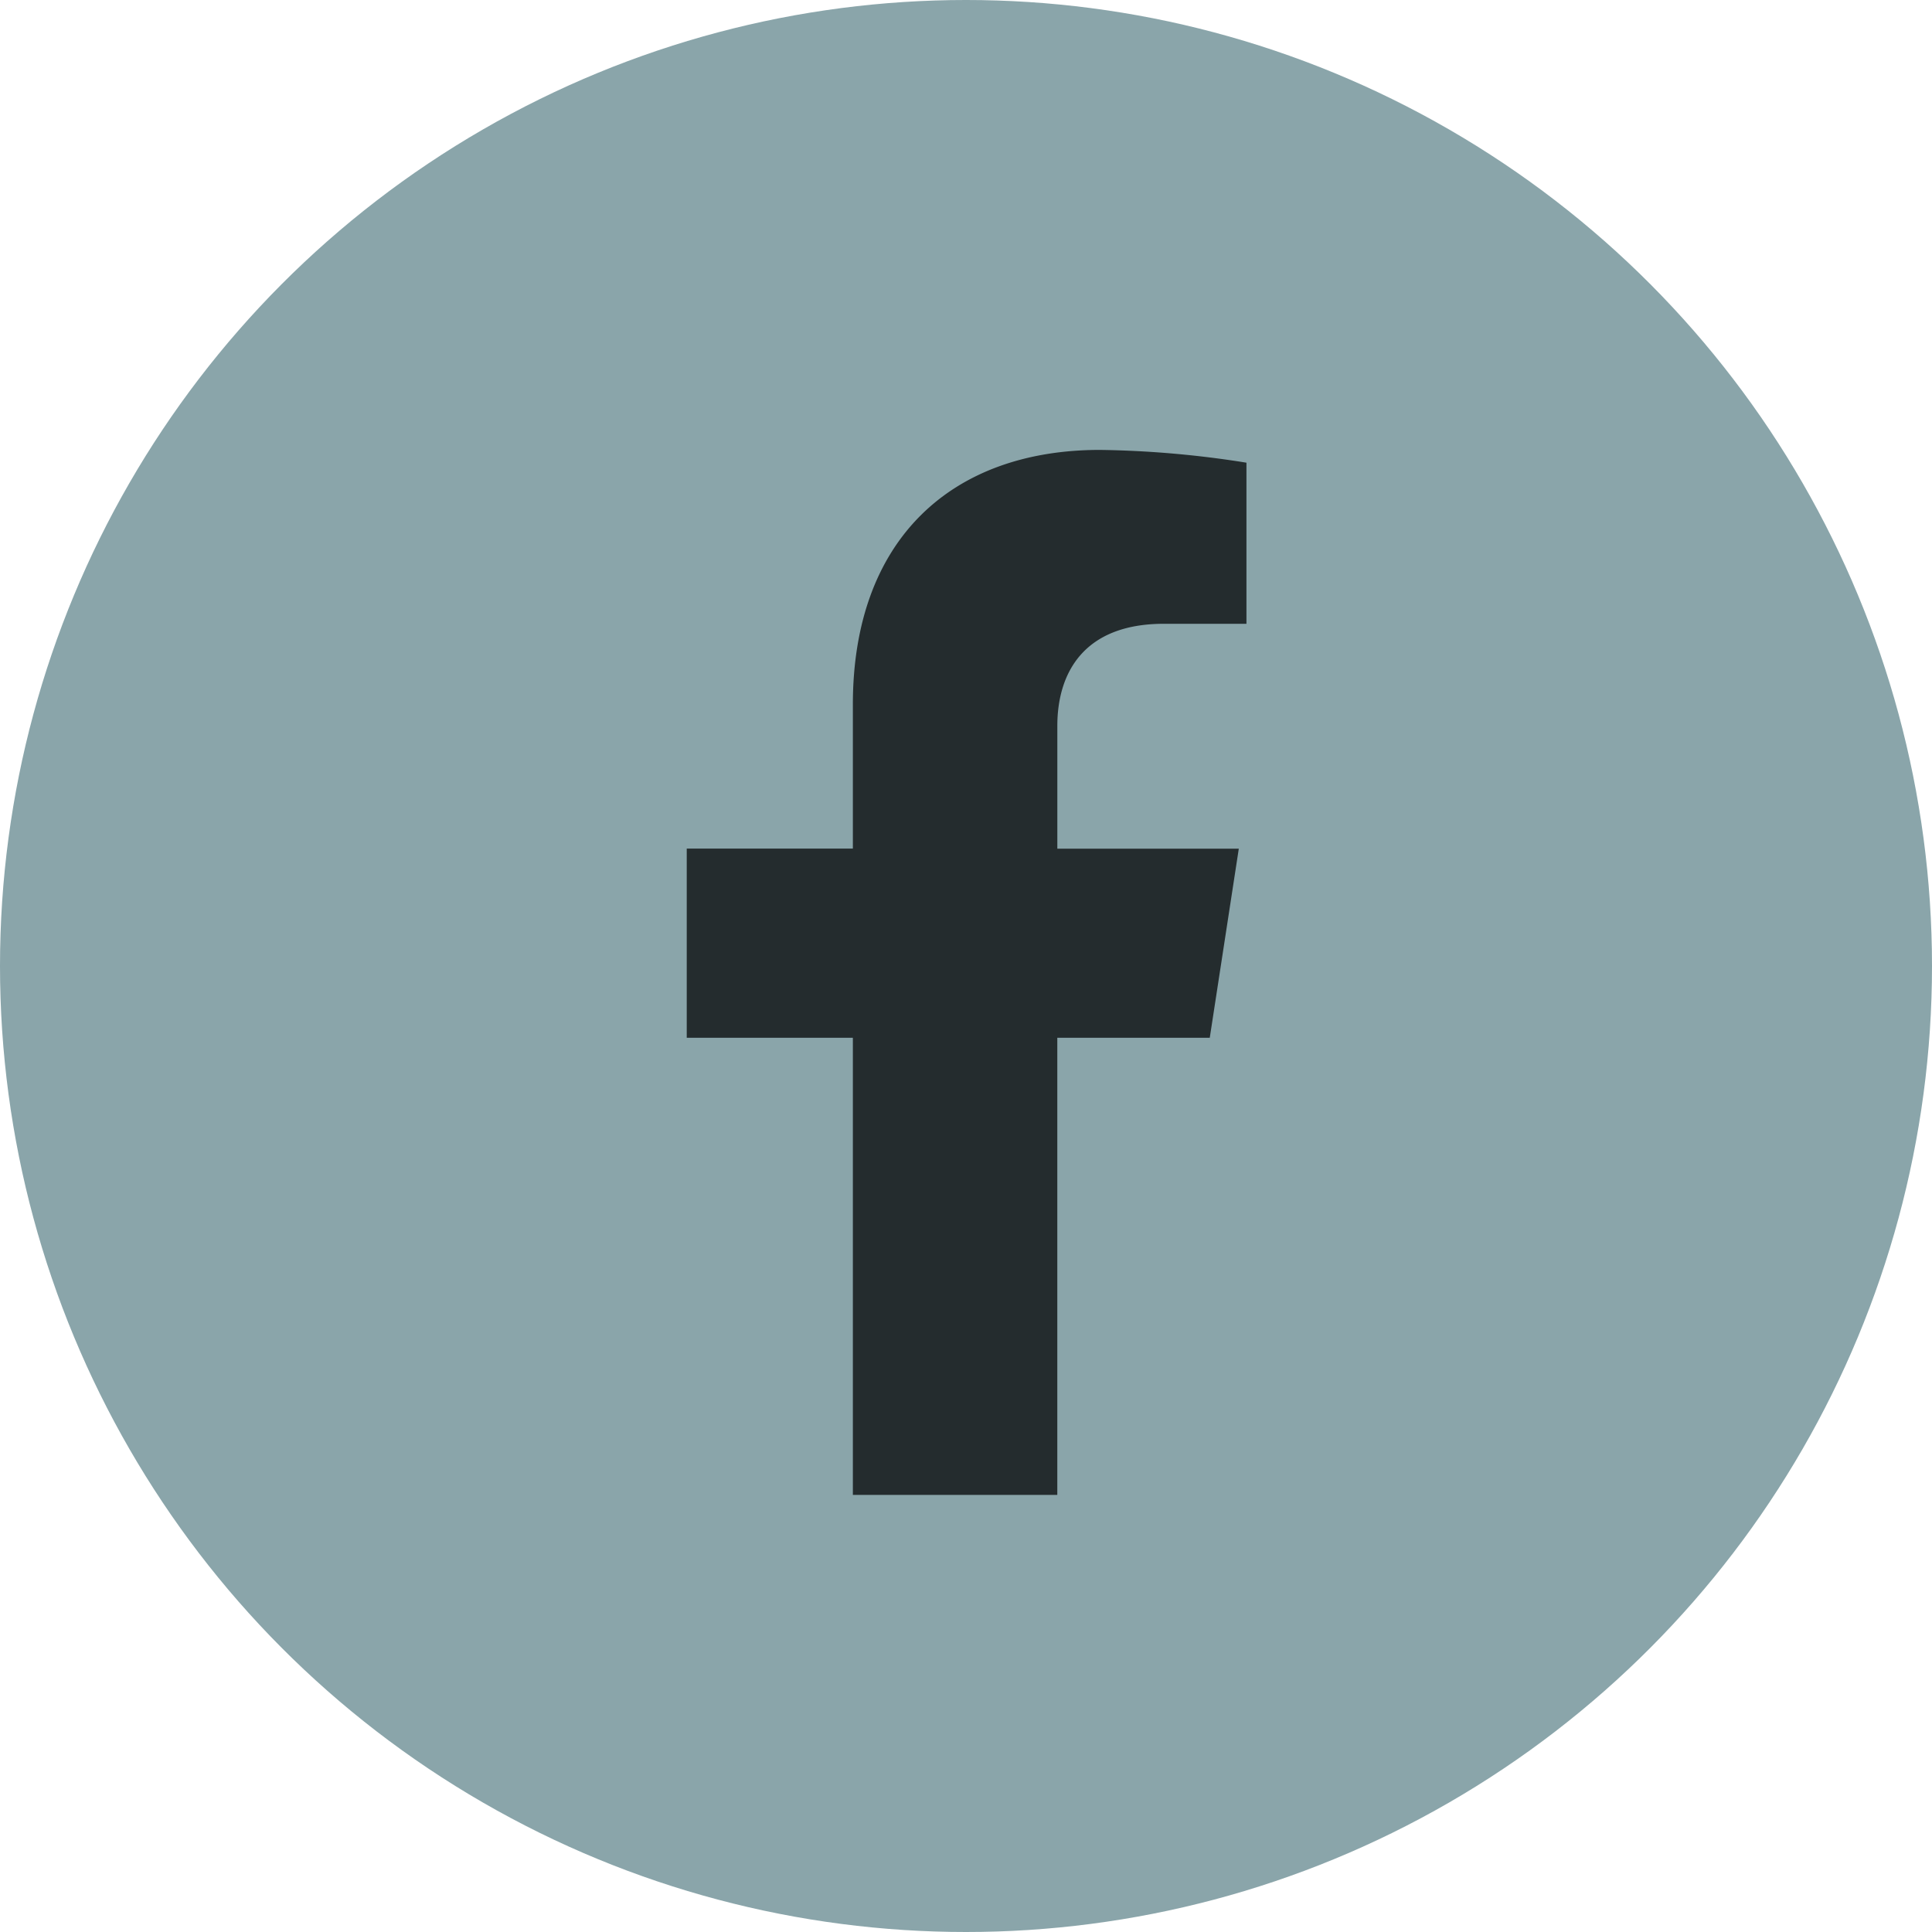
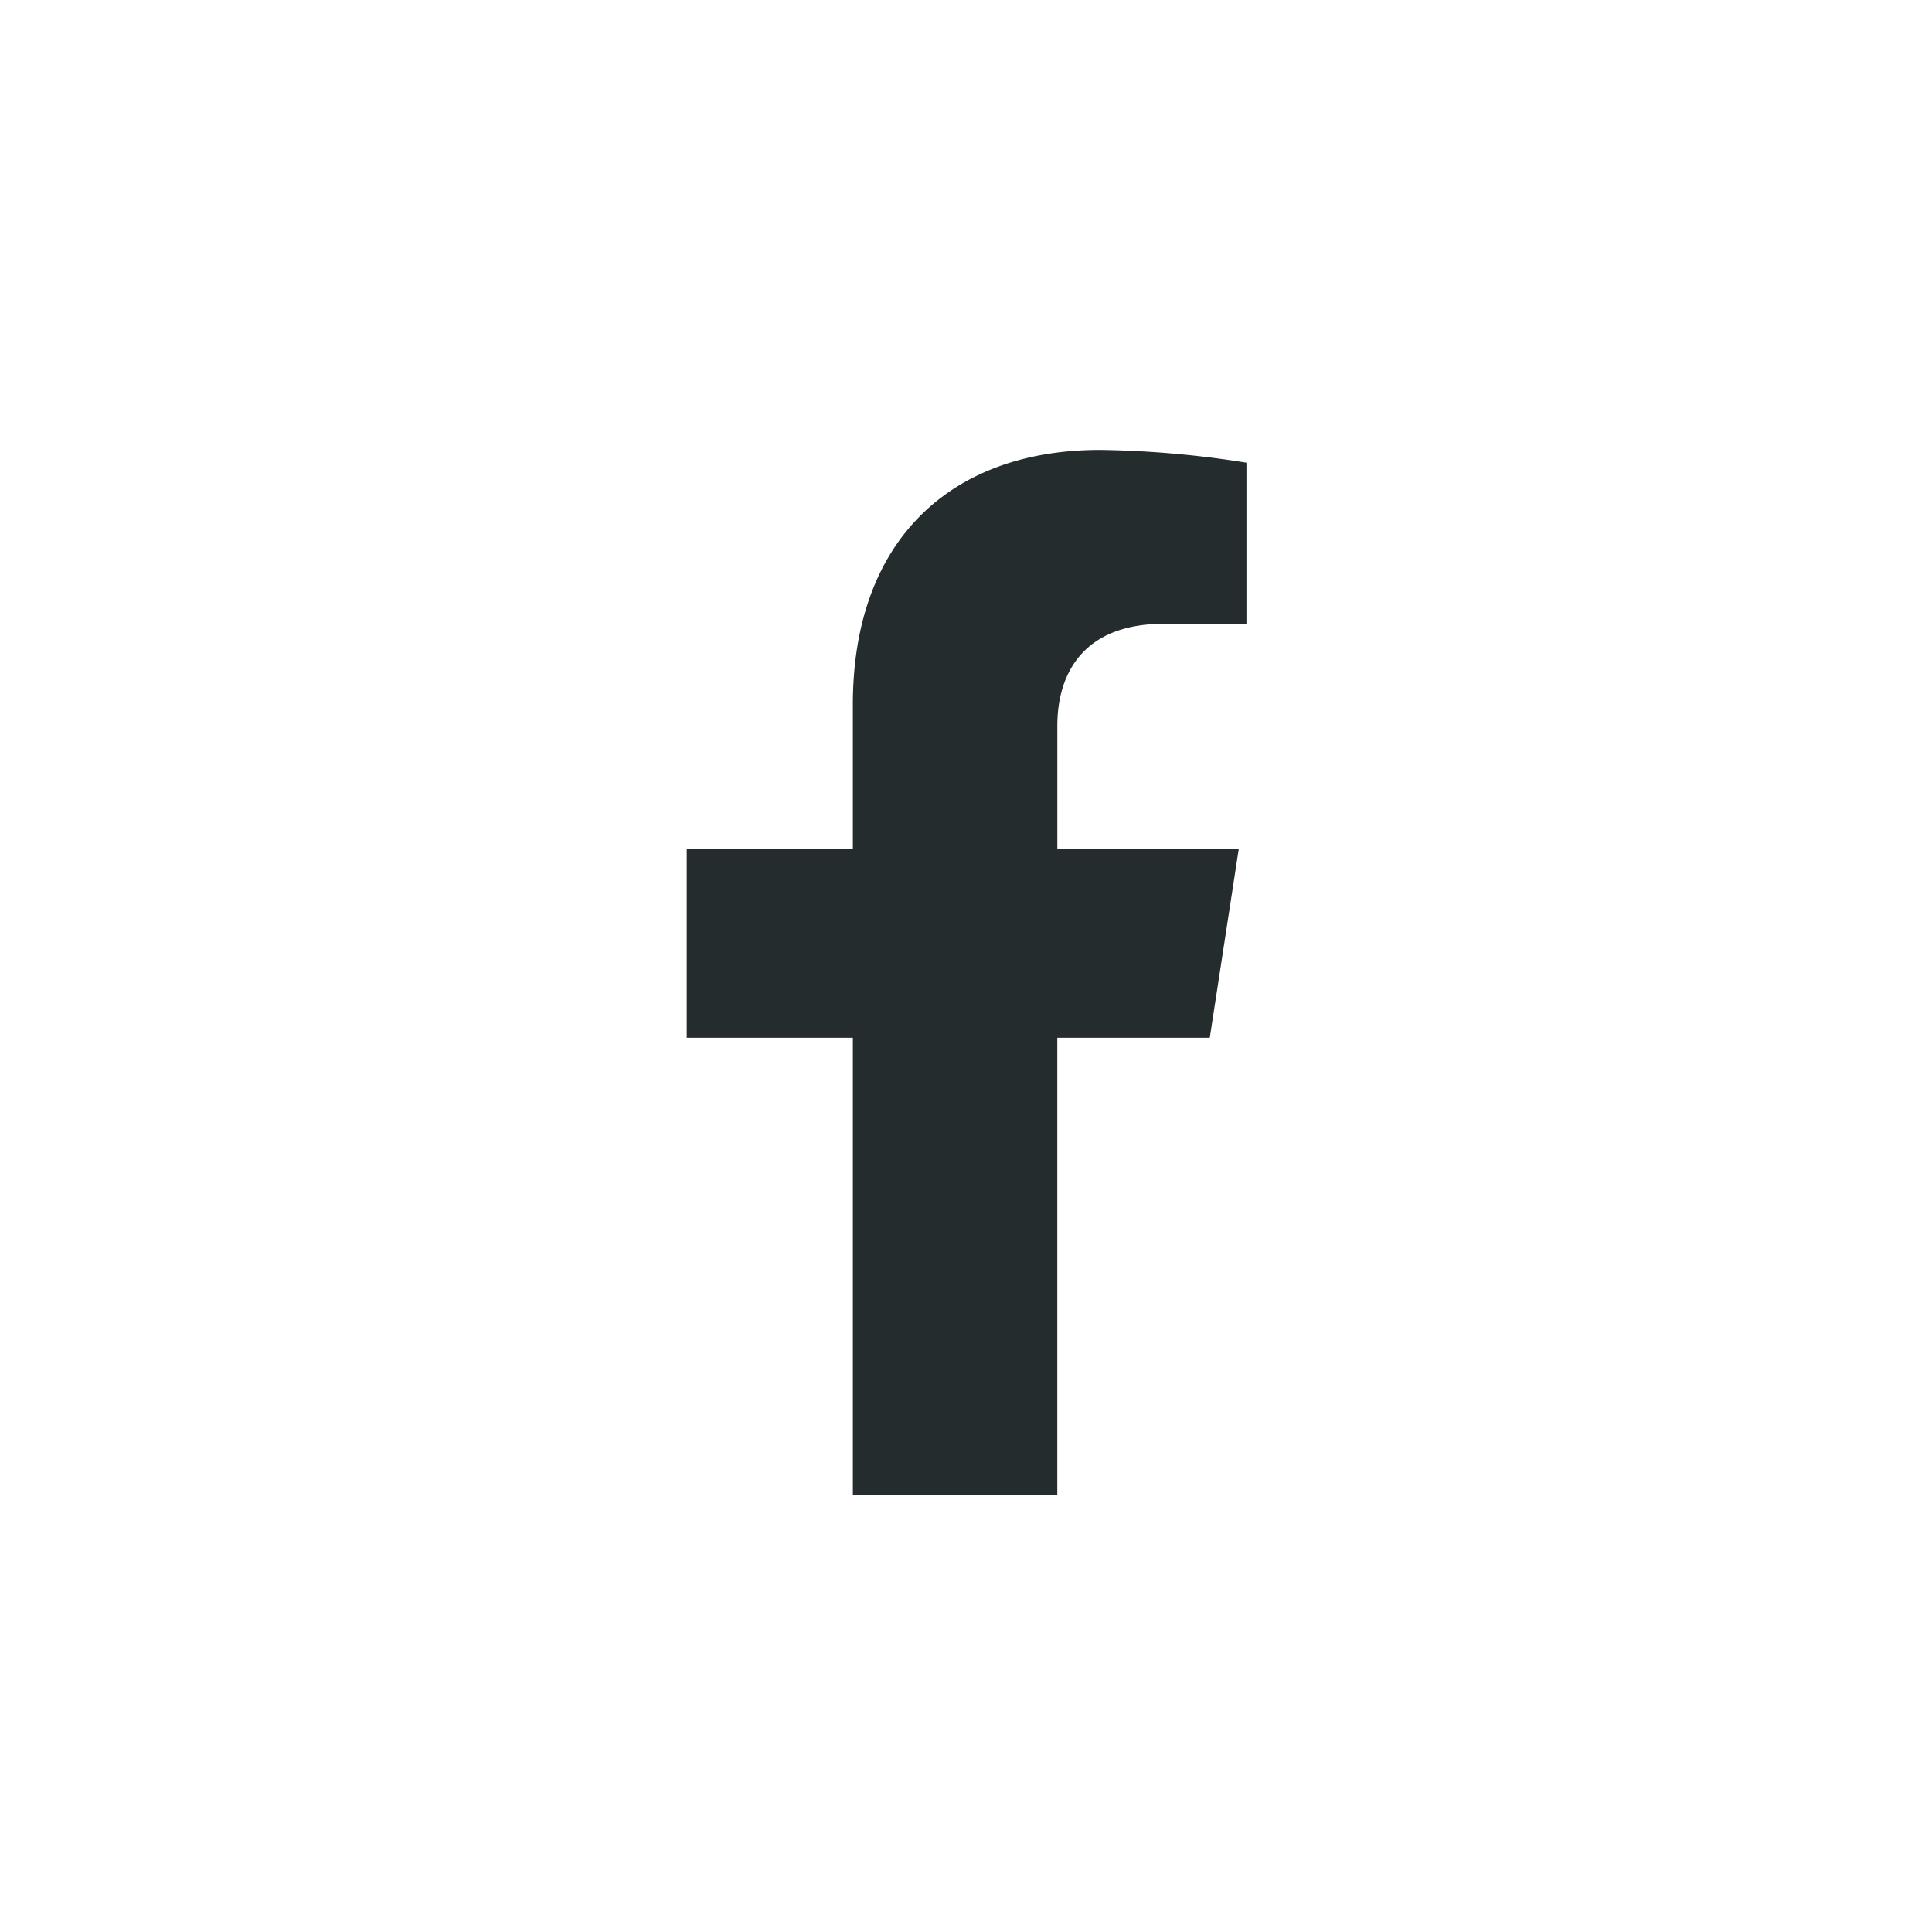
<svg xmlns="http://www.w3.org/2000/svg" width="70" height="70" viewBox="0 0 70 70">
  <g id="facebook-icon-green" transform="translate(0.403)">
-     <circle id="Ellipse_2" data-name="Ellipse 2" cx="35" cy="35" r="35" transform="translate(-0.403)" fill="#8aa5aa" />
    <path id="Icon_awesome-facebook-f" data-name="Icon awesome-facebook-f" d="M20.559,21.3l1.052-6.852H15.036V10c0-1.875.918-3.7,3.863-3.7h2.989V.463A36.45,36.45,0,0,0,16.582,0C11.167,0,7.628,3.282,7.628,9.223v5.222H1.609V21.3H7.628V37.862h7.407V21.3Z" transform="translate(22.87 16.301)" fill="#242c2e" />
  </g>
</svg>